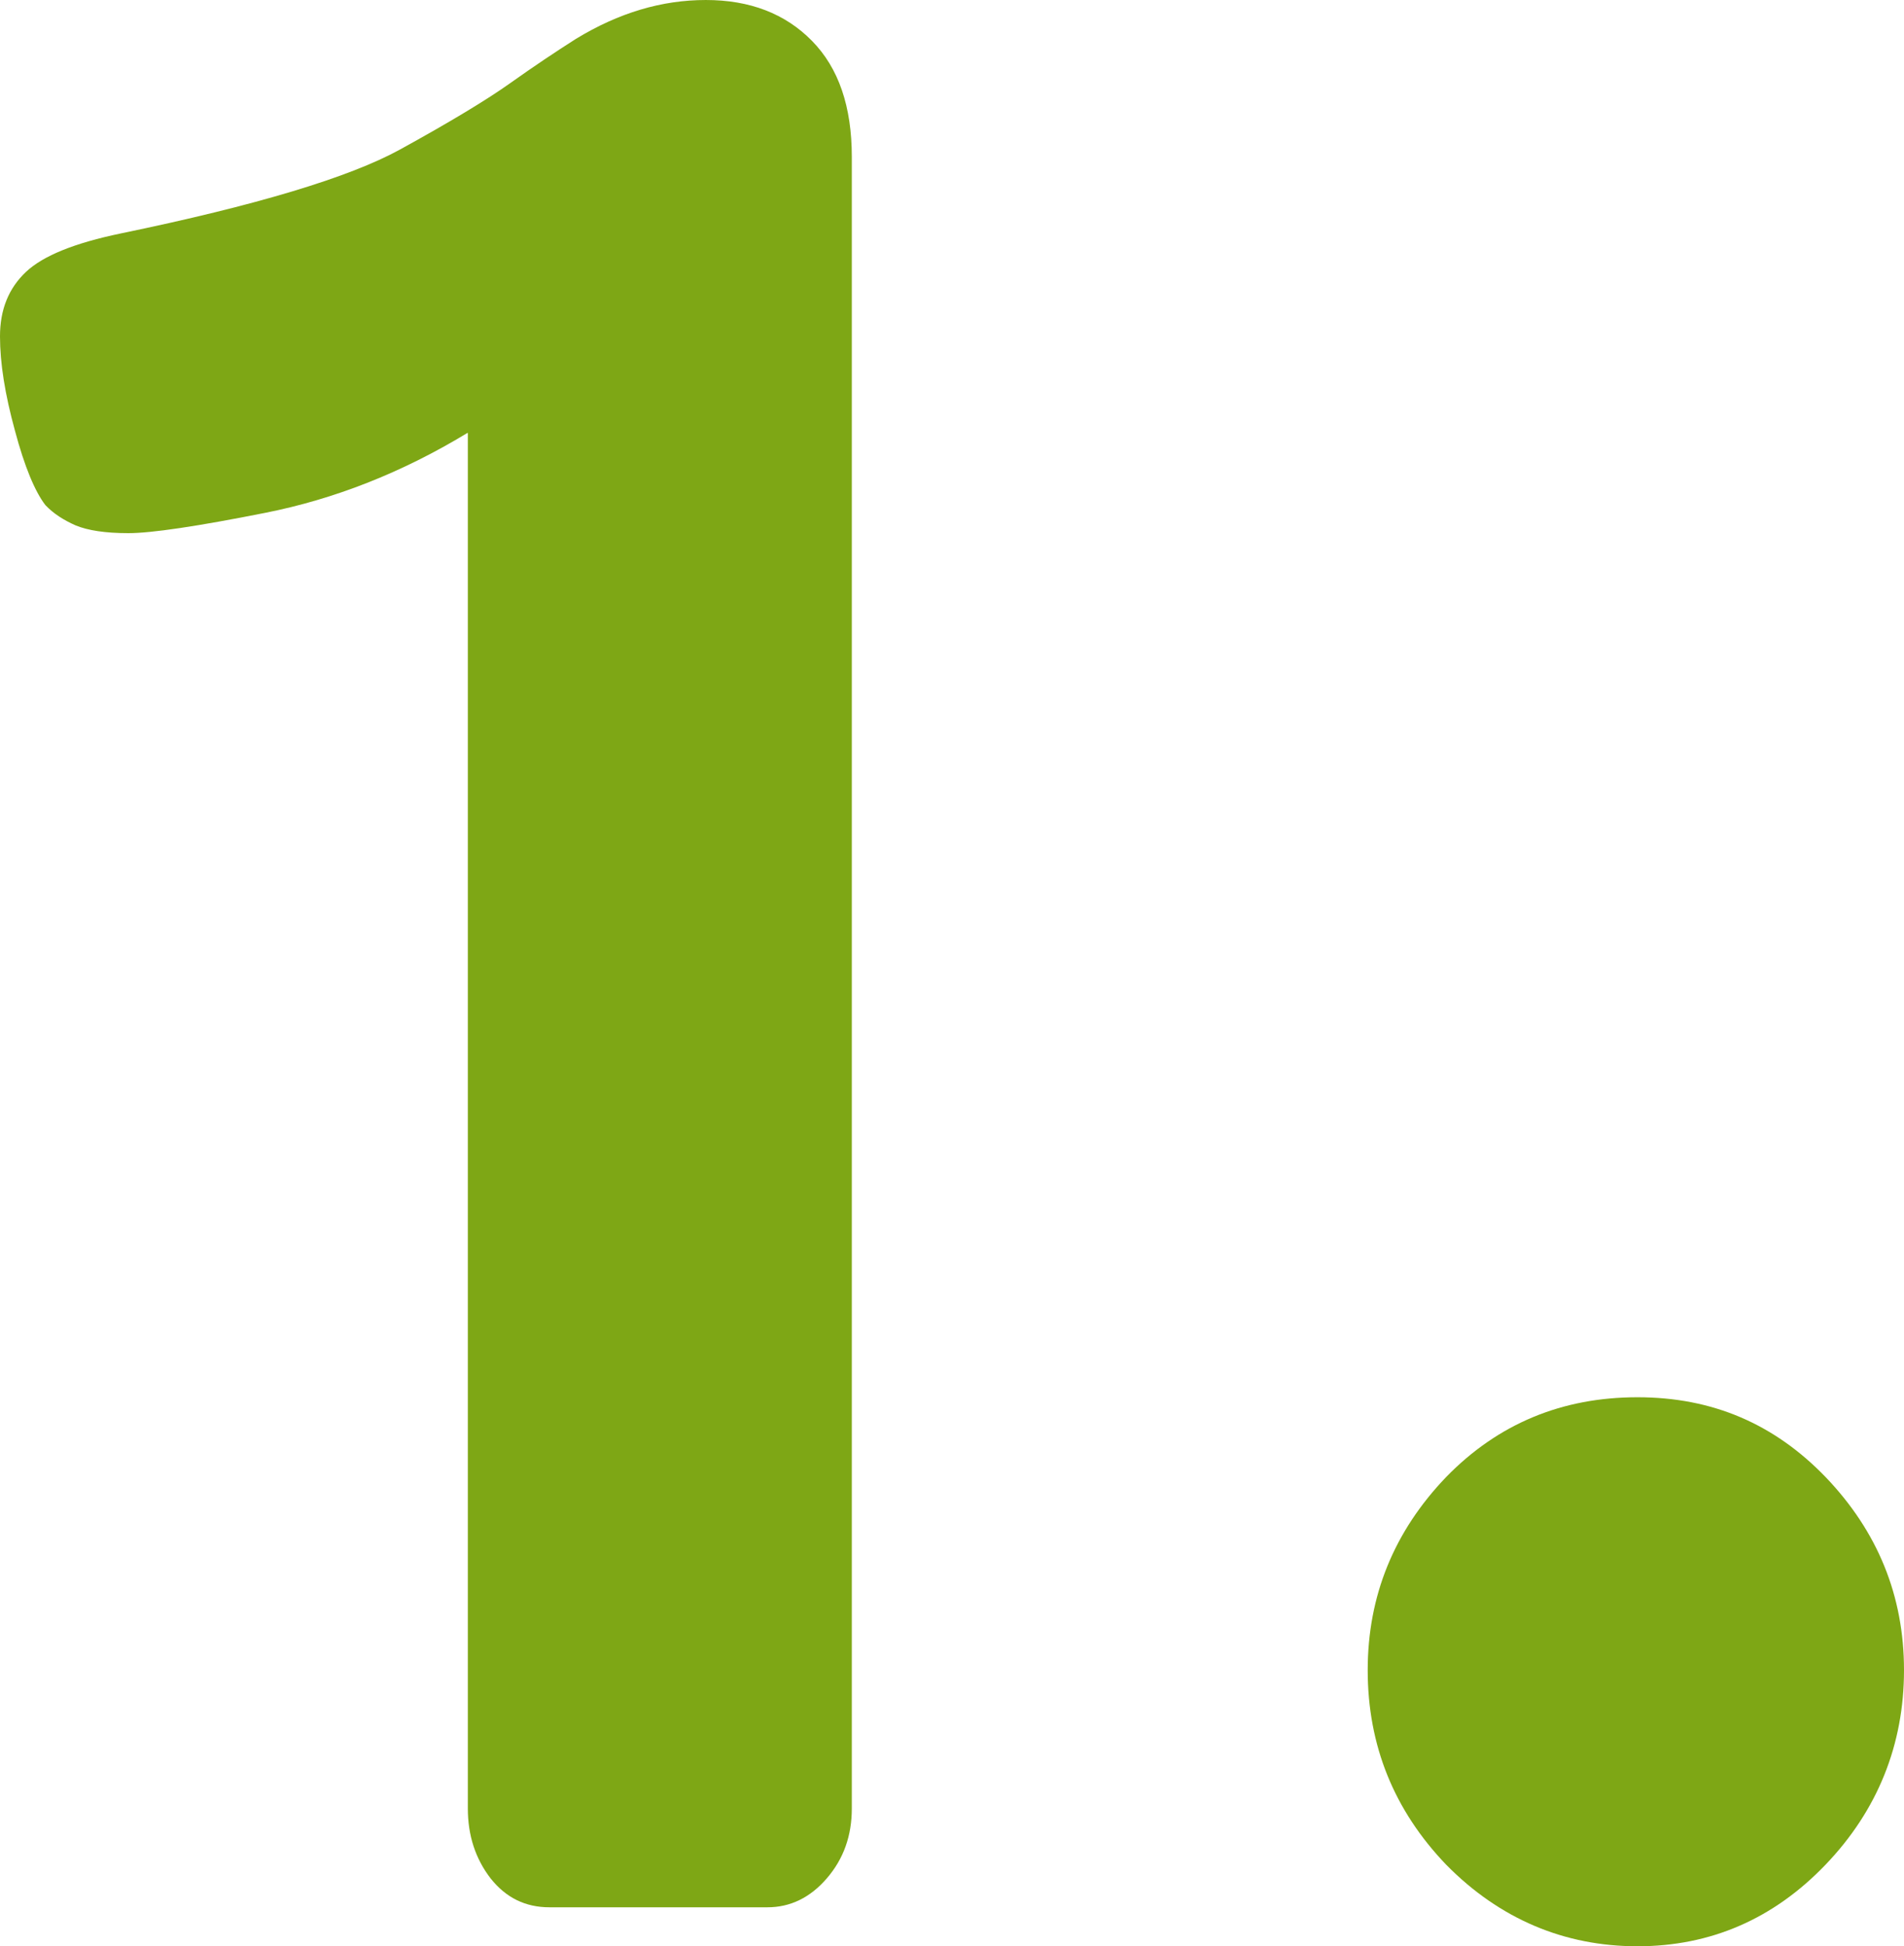
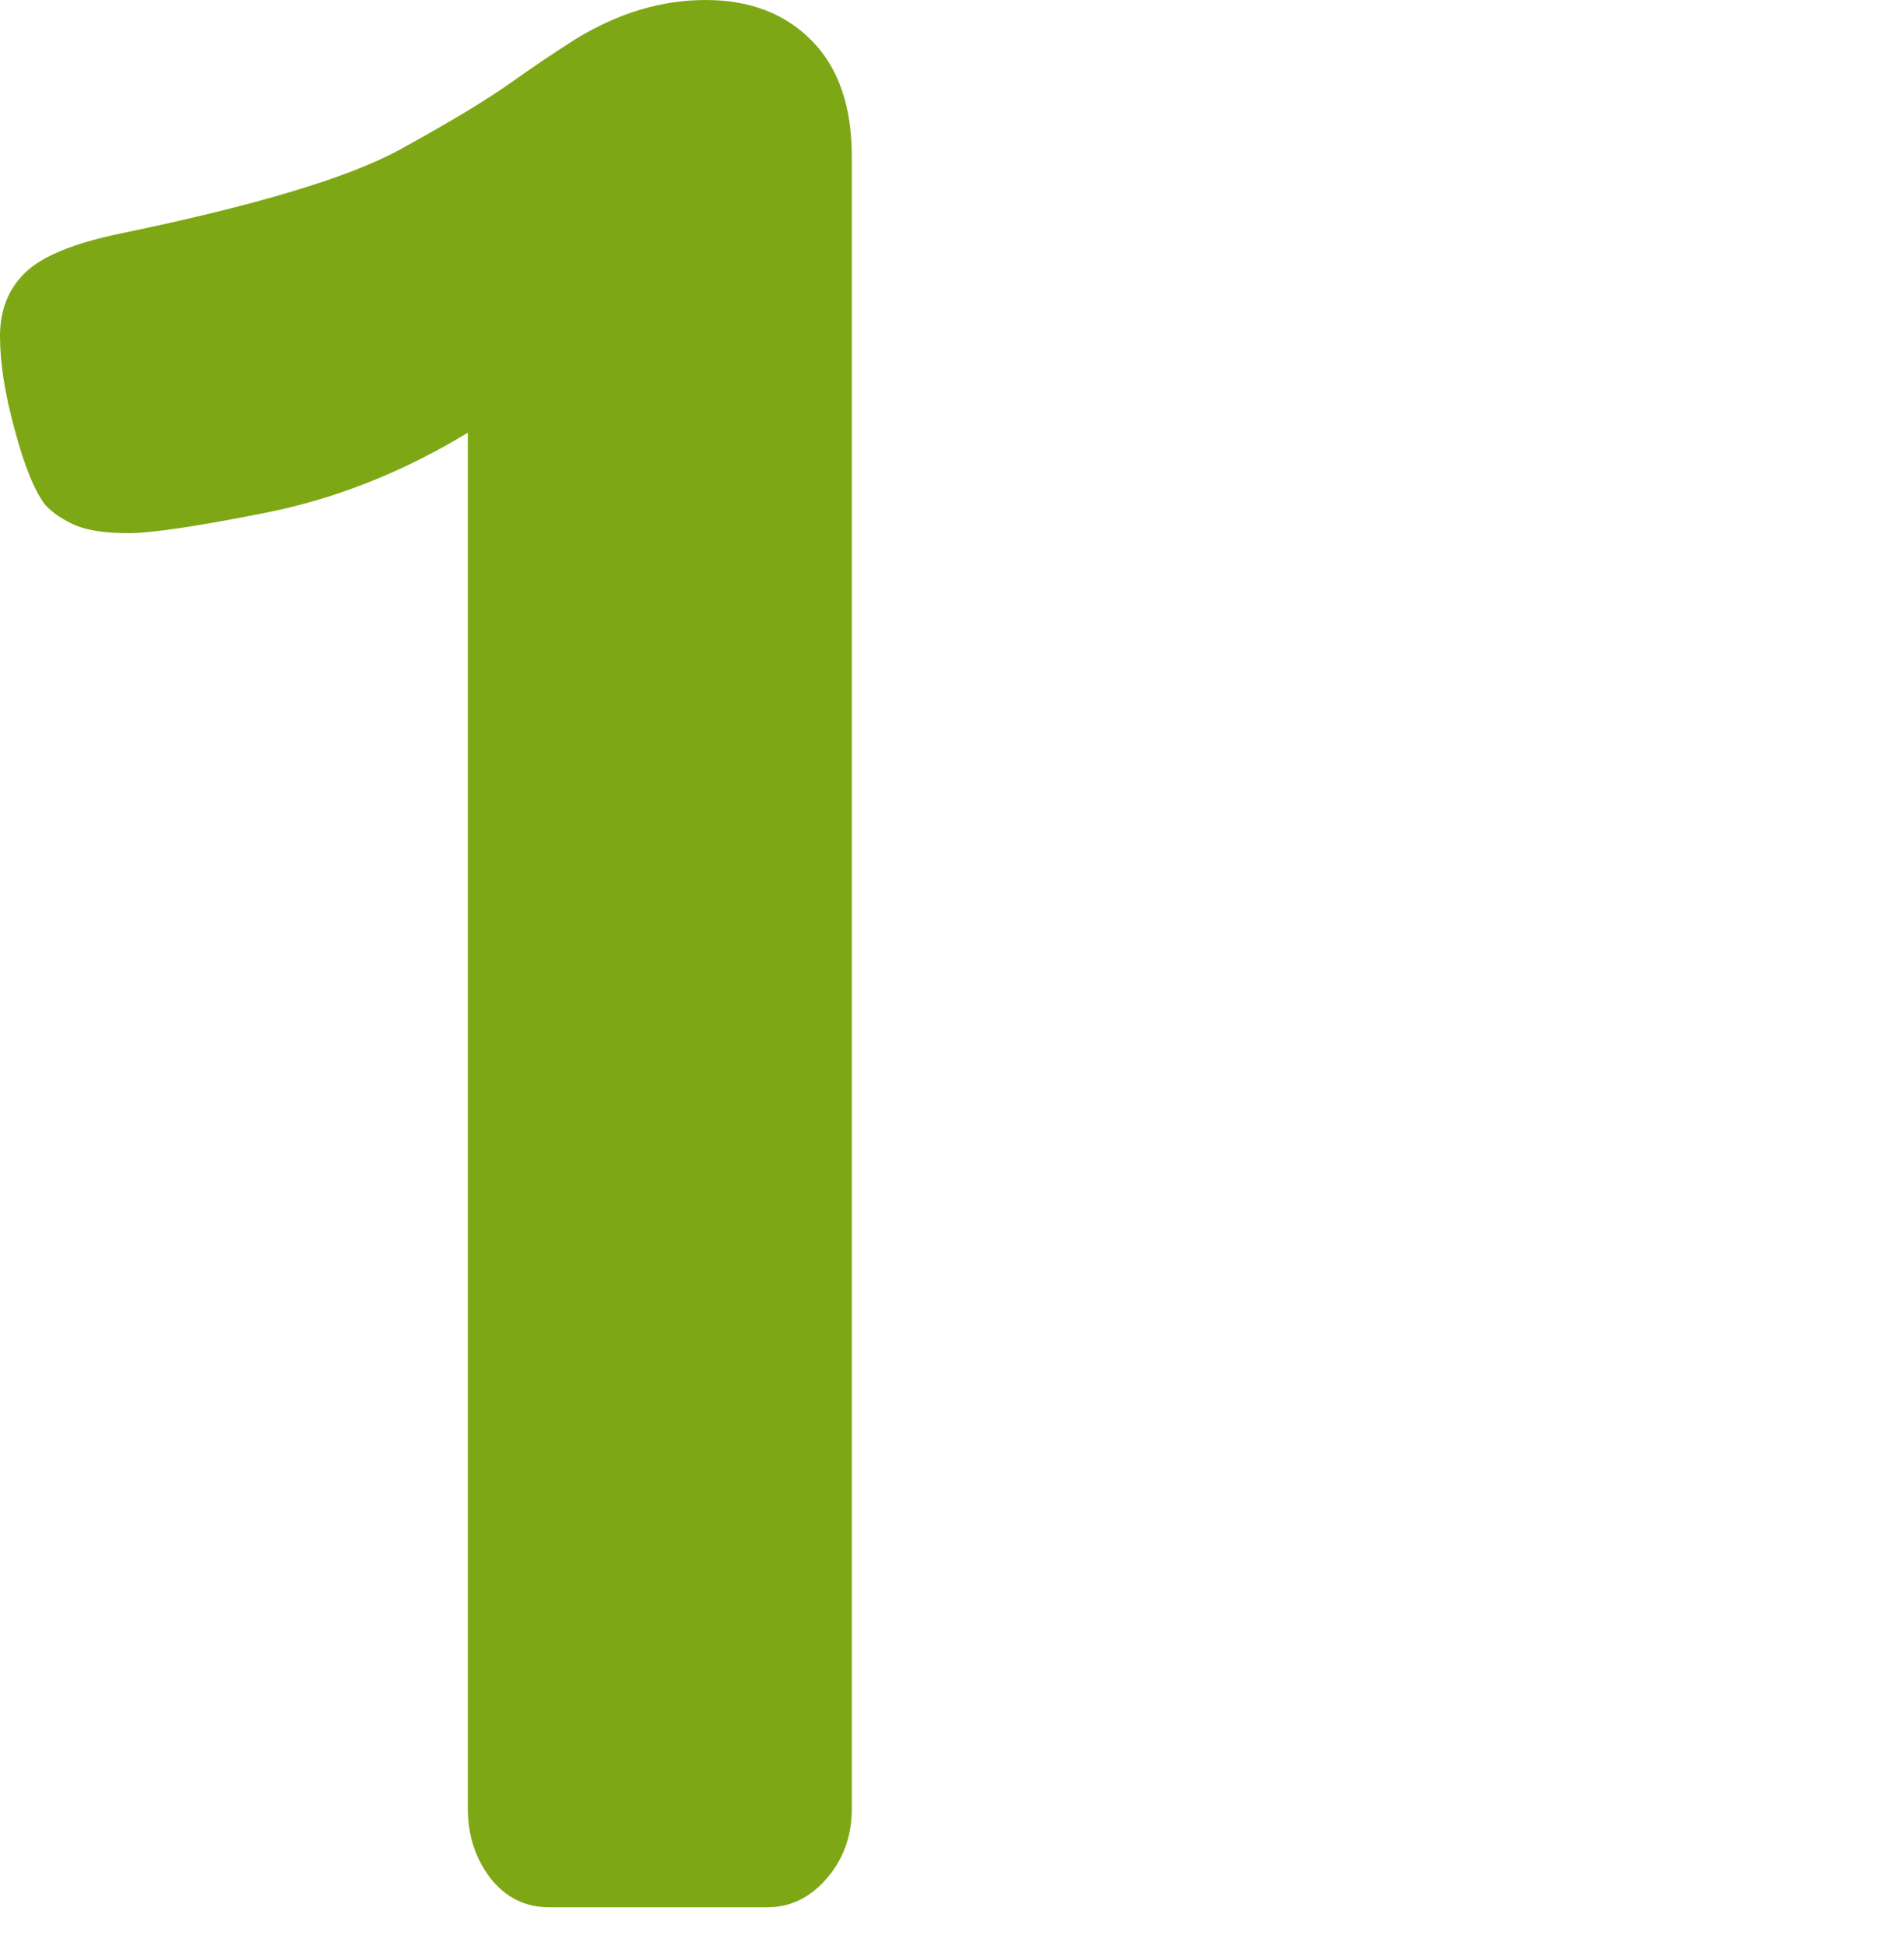
<svg xmlns="http://www.w3.org/2000/svg" id="uuid-f3a698e6-8669-4ab1-b7c2-d3c72cd32e93" data-name="Livello 1" width="42" height="42.93" viewBox="0 0 42 42.93">
  <path d="m10.31,9.55c-1.45.88-2.94,1.46-4.45,1.76-1.51.3-2.52.45-3.03.45s-.89-.06-1.16-.17c-.27-.12-.49-.26-.67-.45-.23-.3-.46-.85-.67-1.64-.22-.8-.33-1.49-.33-2.08s.19-1.06.57-1.42c.38-.36,1.08-.64,2.09-.85,3-.62,5.05-1.24,6.16-1.85,1.11-.61,1.92-1.1,2.44-1.47.52-.37,1-.69,1.44-.97.95-.58,1.9-.86,2.87-.86s1.75.3,2.34.9c.59.6.88,1.45.88,2.56v36.43c0,.6-.18,1.11-.55,1.54-.37.43-.81.64-1.31.64h-4.81c-.53,0-.96-.21-1.3-.64-.33-.43-.5-.94-.5-1.54V9.55Z" style="fill: #7ea715;" />
-   <path d="m30.17,36.84c0-1.64.58-3.06,1.73-4.26,1.15-1.18,2.56-1.76,4.22-1.76s3.02.59,4.15,1.76c1.15,1.2,1.73,2.62,1.73,4.26s-.58,3.09-1.73,4.29c-1.15,1.2-2.54,1.8-4.15,1.8s-3.04-.6-4.22-1.8c-1.15-1.2-1.73-2.63-1.73-4.29Z" style="fill: #7ea715;" />
</svg>